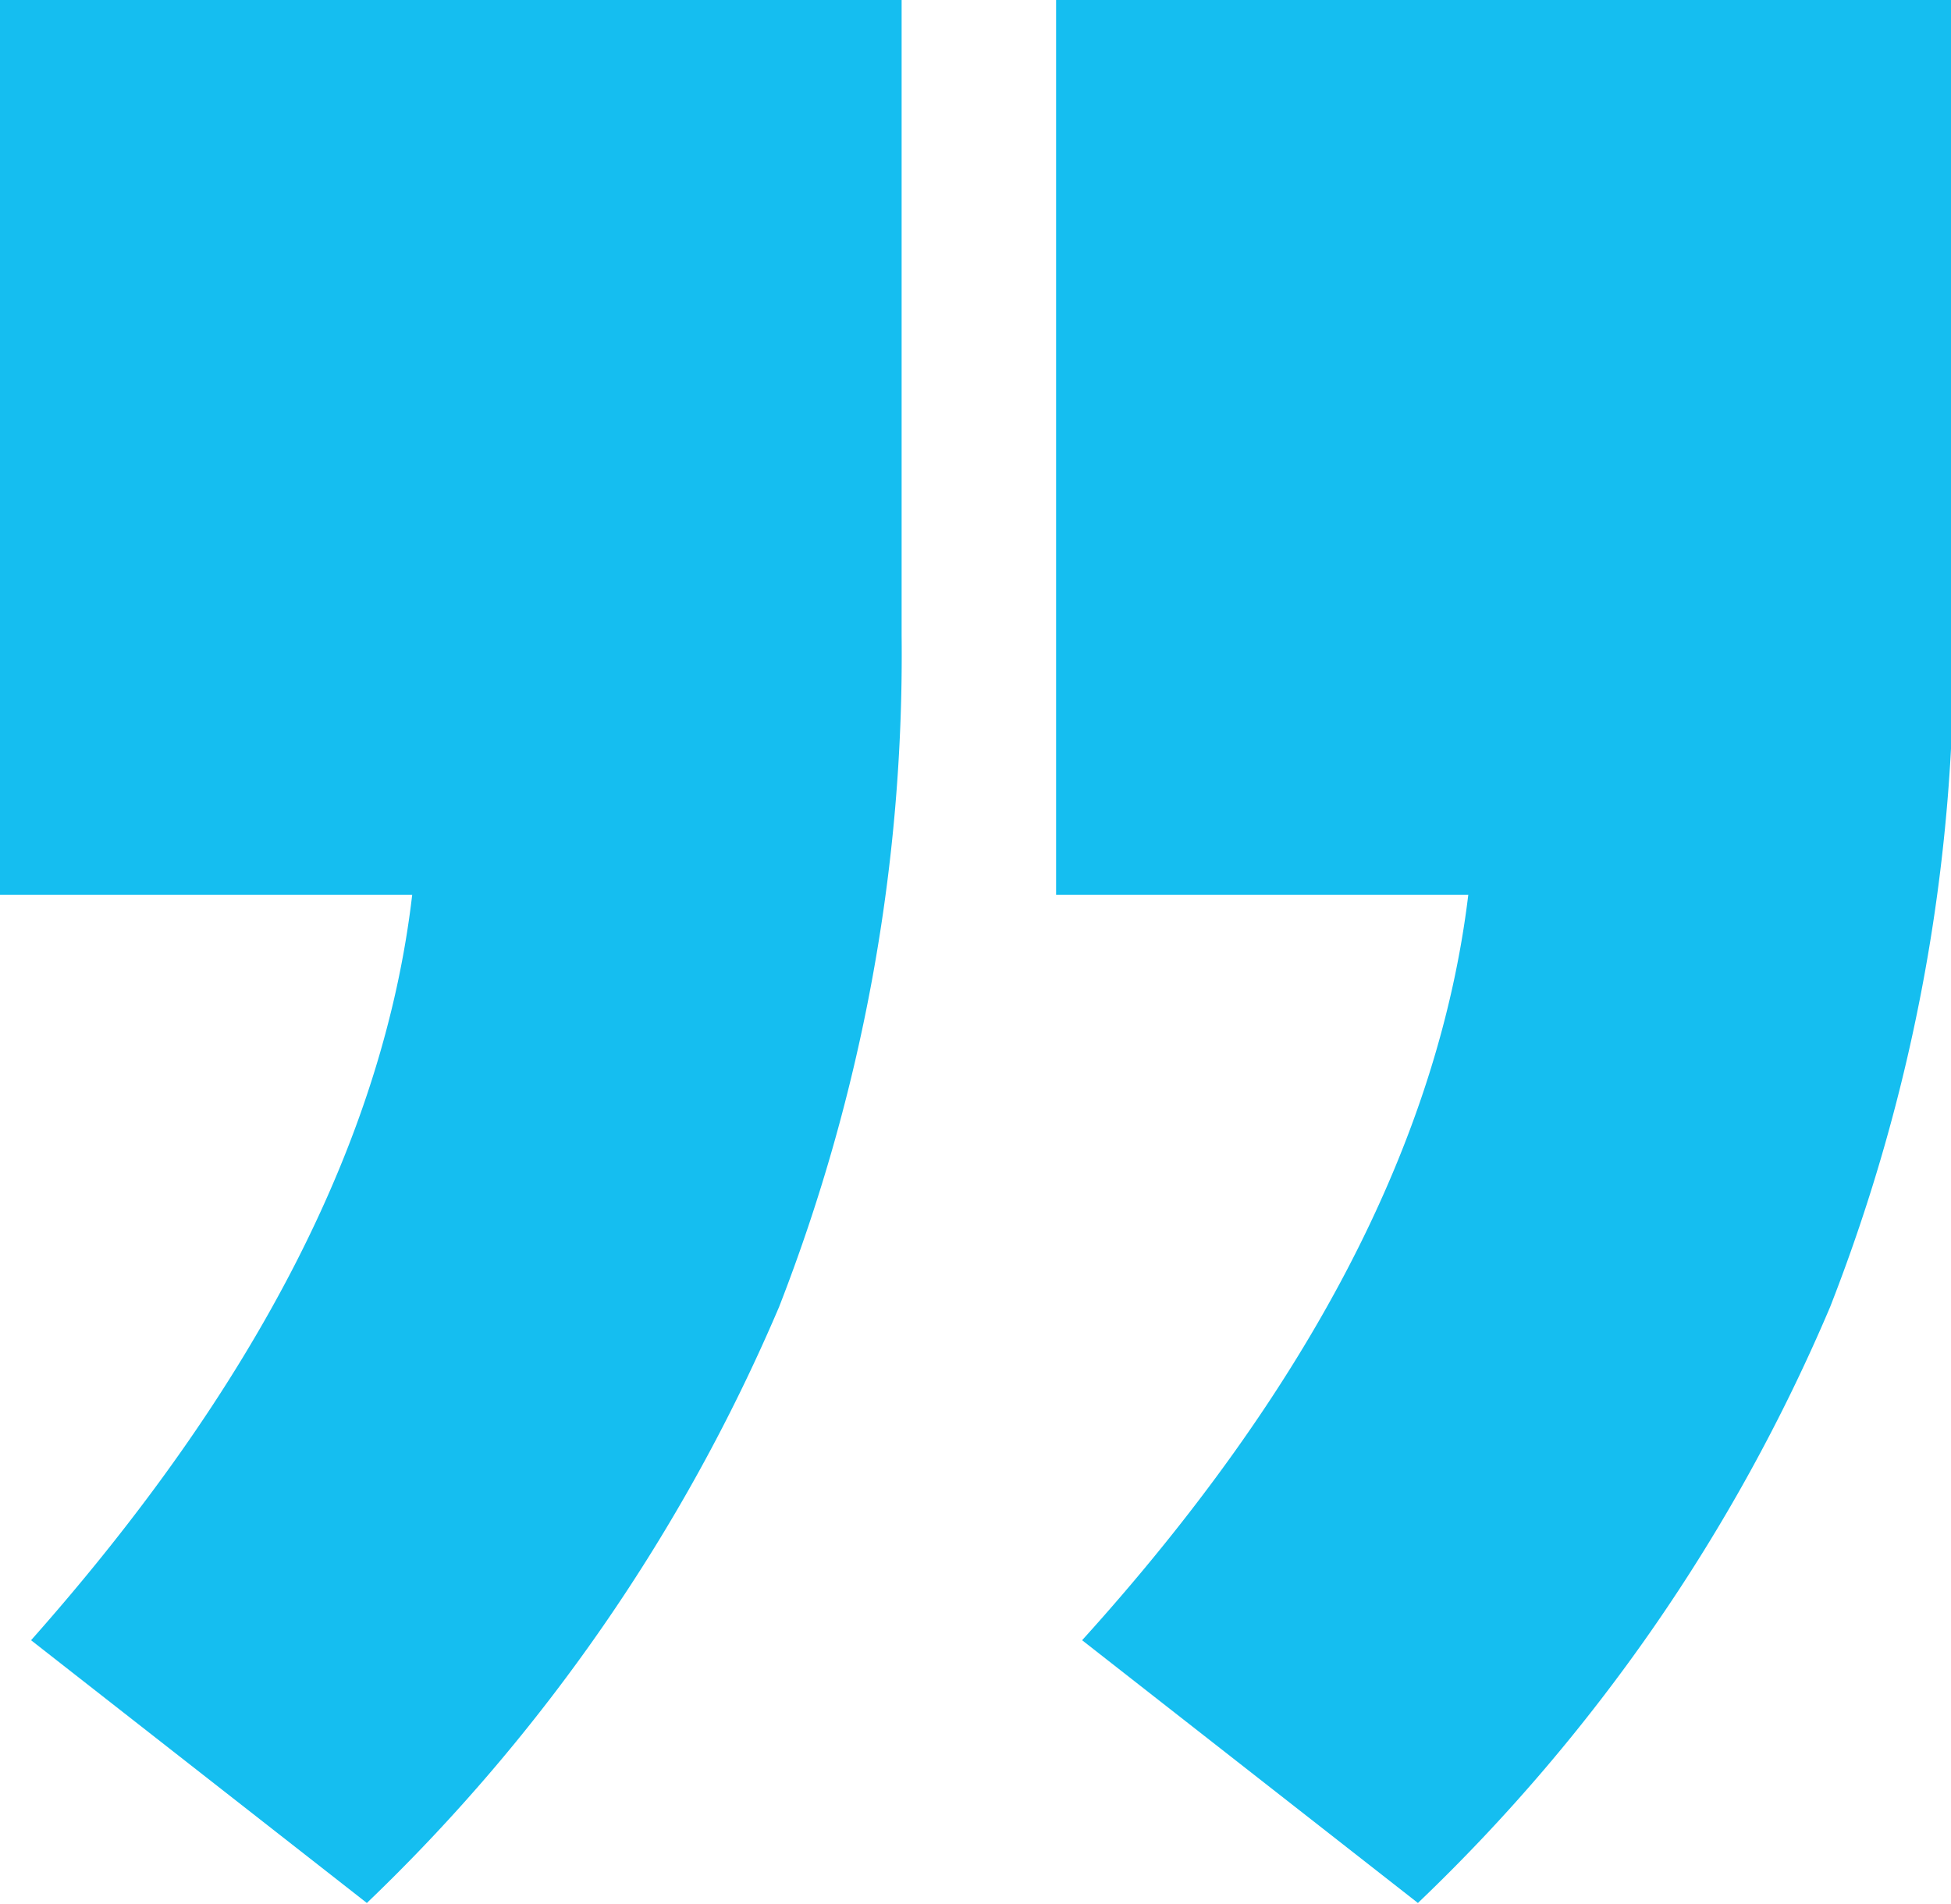
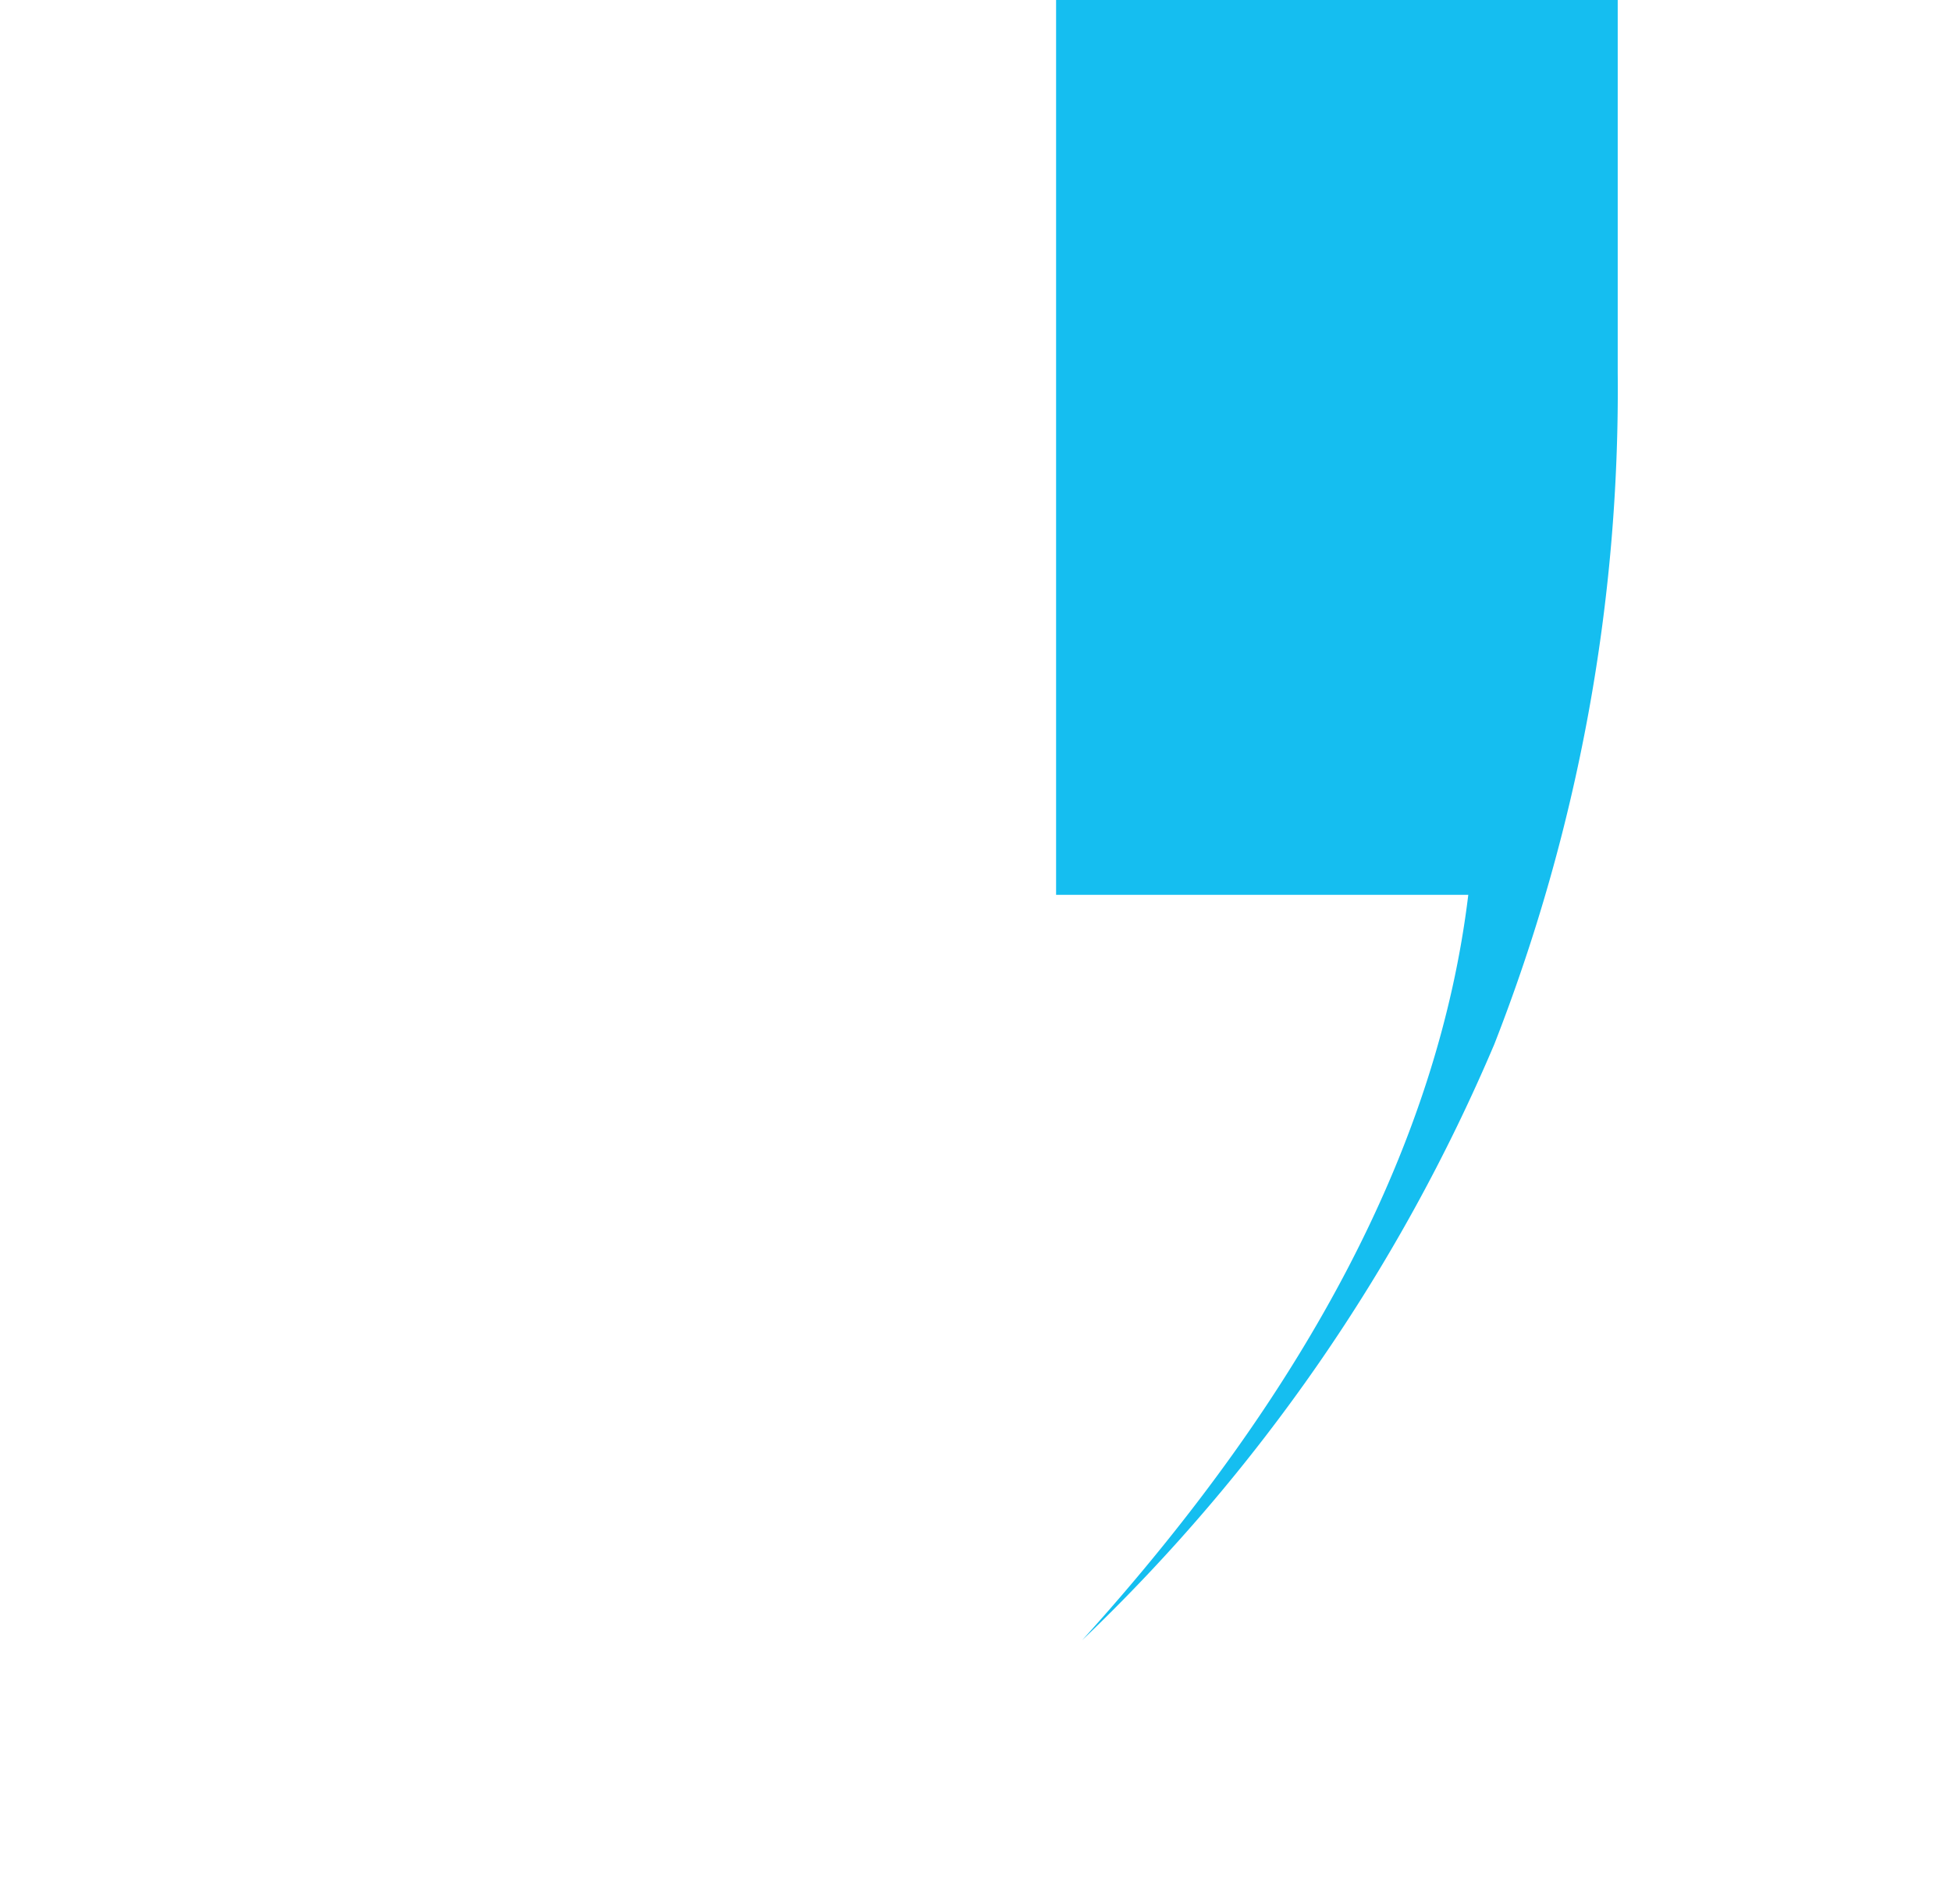
<svg xmlns="http://www.w3.org/2000/svg" id="Layer_2" data-name="Layer 2" viewBox="0 0 23.24 22.68">
  <defs>
    <style>.cls-1{fill:#15bef0;}</style>
  </defs>
-   <path class="cls-1" d="M19.12,12.2q-.53,4.38-4.6,8.88l4,3.13a21.32,21.32,0,0,0,4.91-7.1,21.4,21.4,0,0,0,1.47-8V1.54H14.21V12.2Z" transform="translate(-1.63 -1.54)" />
-   <path class="cls-1" d="M6.54,12.2C6.2,15.12,4.66,18.08,2,21.08l4,3.13a21.47,21.47,0,0,0,4.91-7.1,21.4,21.4,0,0,0,1.46-8V1.54H1.63V12.2Z" transform="translate(-1.63 -1.54)" />
+   <path class="cls-1" d="M19.12,12.2q-.53,4.38-4.6,8.88a21.32,21.32,0,0,0,4.91-7.1,21.4,21.4,0,0,0,1.47-8V1.54H14.21V12.2Z" transform="translate(-1.63 -1.54)" />
</svg>